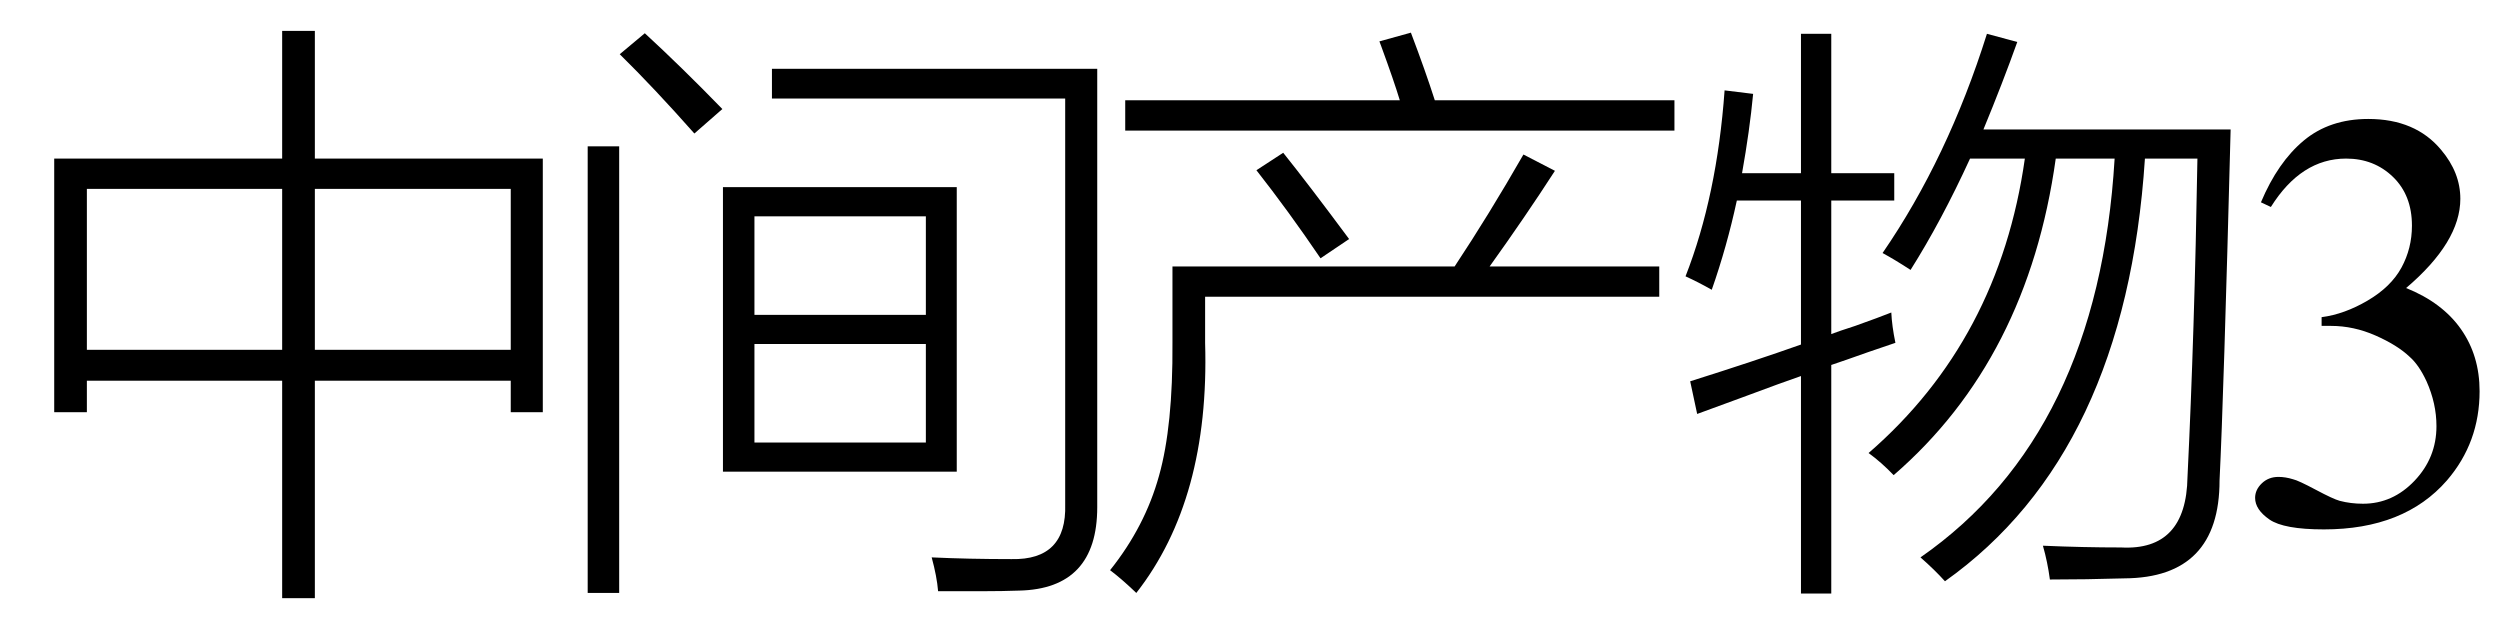
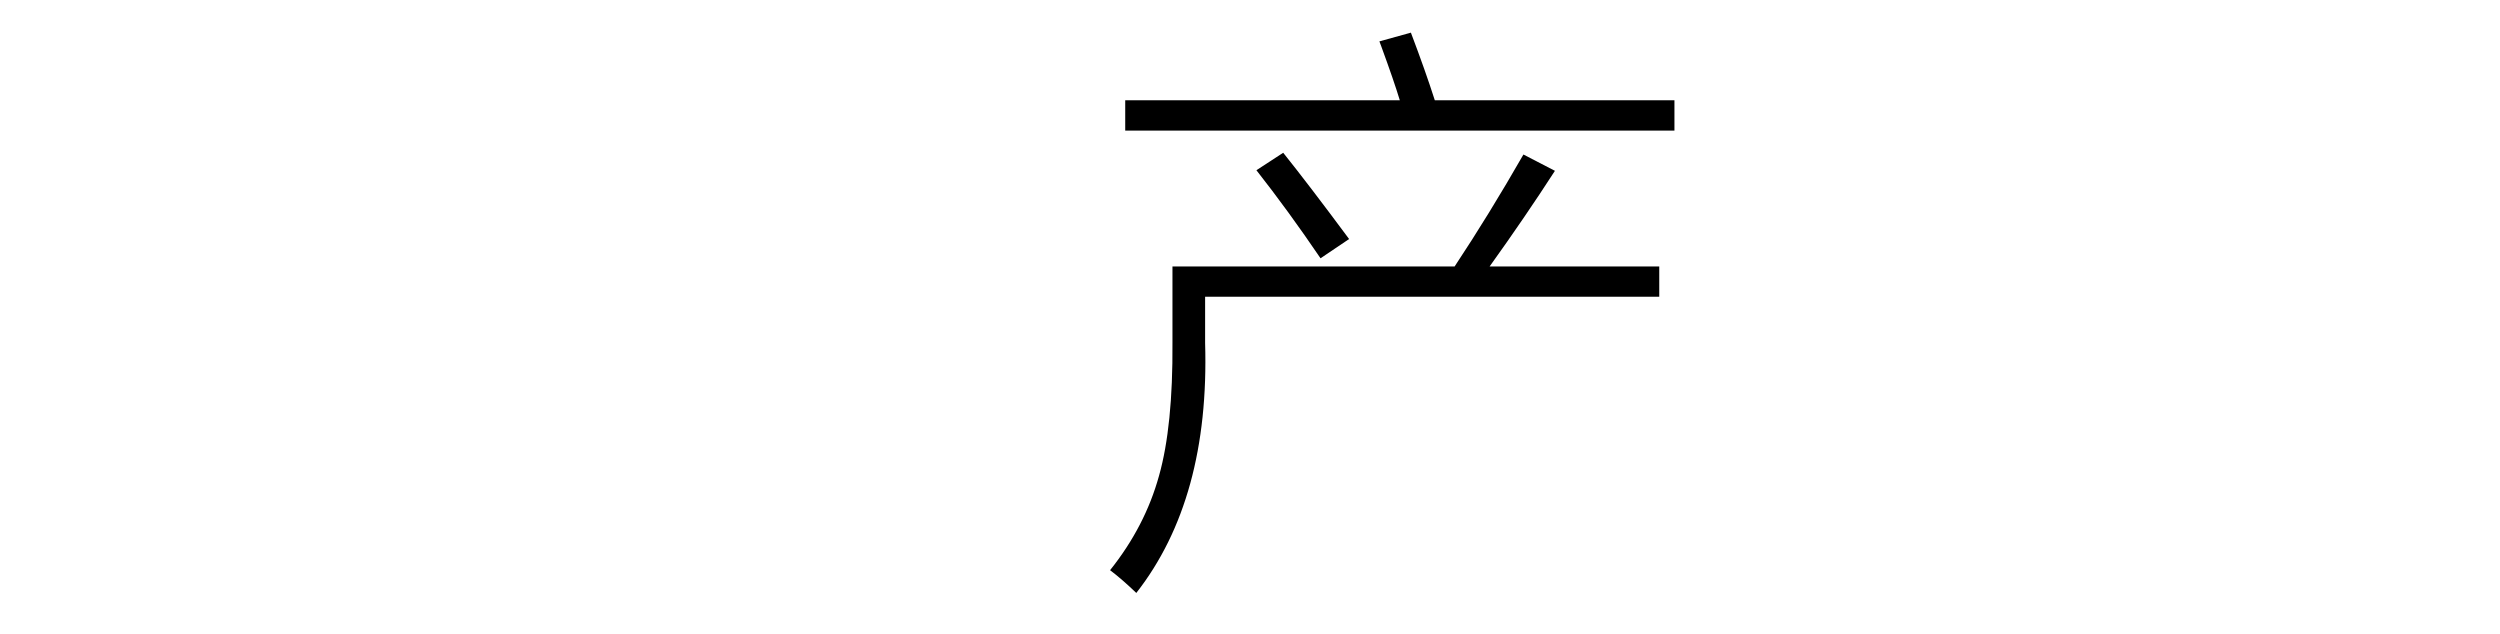
<svg xmlns="http://www.w3.org/2000/svg" stroke-dasharray="none" shape-rendering="auto" font-family="'Dialog'" width="67" text-rendering="auto" fill-opacity="1" contentScriptType="text/ecmascript" color-interpolation="auto" color-rendering="auto" preserveAspectRatio="xMidYMid meet" font-size="12" fill="black" stroke="black" image-rendering="auto" stroke-miterlimit="10" zoomAndPan="magnify" version="1.0" stroke-linecap="square" stroke-linejoin="miter" contentStyleType="text/css" font-style="normal" height="17" stroke-width="1" stroke-dashoffset="0" font-weight="normal" stroke-opacity="1">
  <defs id="genericDefs" />
  <g>
    <g text-rendering="optimizeLegibility" transform="translate(0,14)" color-rendering="optimizeQuality" color-interpolation="linearRGB" image-rendering="optimizeQuality">
-       <path d="M1.453 -9.75 L7.562 -9.75 L7.562 -13.172 L8.438 -13.172 L8.438 -9.75 L14.547 -9.75 L14.547 -2.953 L13.688 -2.953 L13.688 -3.797 L8.438 -3.797 L8.438 2.031 L7.562 2.031 L7.562 -3.797 L2.328 -3.797 L2.328 -2.953 L1.453 -2.953 L1.453 -9.75 ZM13.688 -8.938 L8.438 -8.938 L8.438 -4.625 L13.688 -4.625 L13.688 -8.938 ZM2.328 -8.938 L2.328 -4.625 L7.562 -4.625 L7.562 -8.938 L2.328 -8.938 Z" stroke="none" />
-     </g>
+       </g>
    <g text-rendering="optimizeLegibility" transform="translate(14.547,14)" color-rendering="optimizeQuality" color-interpolation="linearRGB" image-rendering="optimizeQuality">
-       <path d="M4.828 -8.984 L11.094 -8.984 L11.094 -1.359 L4.828 -1.359 L4.828 -8.984 ZM6.141 -11.359 L6.141 -12.156 L14.859 -12.156 L14.859 -0.406 Q14.859 1.781 12.766 1.828 Q12.312 1.844 11.828 1.844 Q11.594 1.844 11.312 1.844 Q11.078 1.844 10.594 1.844 Q10.562 1.453 10.422 0.938 Q11.406 0.984 12.562 0.984 Q14.047 1.016 14 -0.484 L14 -11.359 L6.141 -11.359 ZM5.672 -4.781 L5.672 -2.141 L10.266 -2.141 L10.266 -4.781 L5.672 -4.781 ZM5.672 -8.203 L5.672 -5.562 L10.266 -5.562 L10.266 -8.203 L5.672 -8.203 ZM1.203 -10.078 L2.047 -10.078 L2.047 1.891 L1.203 1.891 L1.203 -10.078 ZM2.062 -12.547 L2.734 -13.109 Q3.734 -12.188 4.812 -11.078 L4.062 -10.422 Q2.984 -11.641 2.062 -12.547 Z" stroke="none" />
-     </g>
+       </g>
    <g text-rendering="optimizeLegibility" transform="translate(29.406,14)" color-rendering="optimizeQuality" color-interpolation="linearRGB" image-rendering="optimizeQuality">
      <path d="M2.016 -6.859 L9.578 -6.859 Q10.5 -8.25 11.422 -9.859 L12.266 -9.422 Q11.469 -8.188 10.516 -6.859 L15.062 -6.859 L15.062 -6.047 L2.891 -6.047 L2.891 -4.812 Q3.016 -0.625 1.047 1.891 Q0.656 1.516 0.344 1.281 Q1.281 0.109 1.656 -1.25 Q2.031 -2.578 2.016 -4.812 L2.016 -6.859 ZM7.562 -12.891 L8.406 -13.125 Q8.797 -12.094 9.047 -11.312 L15.469 -11.312 L15.469 -10.5 L0.75 -10.5 L0.75 -11.312 L8.109 -11.312 Q7.953 -11.828 7.609 -12.766 Q7.578 -12.844 7.562 -12.891 ZM4.266 -9.438 L4.984 -9.906 Q5.672 -9.047 6.75 -7.594 L5.984 -7.078 Q5.125 -8.344 4.266 -9.438 Z" stroke="none" />
    </g>
    <g text-rendering="optimizeLegibility" transform="translate(44.875,14)" color-rendering="optimizeQuality" color-interpolation="linearRGB" image-rendering="optimizeQuality">
-       <path d="M5.578 -7.219 Q7.328 -9.766 8.375 -13.094 L9.188 -12.875 Q8.797 -11.781 8.281 -10.531 L14.906 -10.531 Q14.719 -3.344 14.609 -1.125 Q14.609 1.484 12.062 1.5 Q11.031 1.531 10.062 1.531 Q10 1.062 9.875 0.625 Q10.953 0.672 11.969 0.672 Q13.719 0.766 13.75 -1.219 Q13.938 -5.078 14.016 -9.75 L12.609 -9.75 Q12.094 -1.859 7.25 1.578 Q6.969 1.266 6.594 0.938 Q11.359 -2.375 11.797 -9.75 L10.219 -9.75 Q9.469 -4.375 5.875 -1.266 Q5.547 -1.609 5.203 -1.859 Q8.703 -4.891 9.391 -9.75 L7.922 -9.75 Q7.156 -8.078 6.328 -6.766 Q5.922 -7.031 5.578 -7.219 ZM3.391 -13.094 L4.203 -13.094 L4.203 -9.359 L5.891 -9.359 L5.891 -8.625 L4.203 -8.625 L4.203 -5.047 Q4.406 -5.125 4.844 -5.266 Q5.5 -5.5 5.812 -5.625 Q5.828 -5.266 5.922 -4.812 Q5.688 -4.734 5.188 -4.562 Q4.531 -4.328 4.203 -4.219 L4.203 1.906 L3.391 1.906 L3.391 -3.922 Q2.891 -3.75 1.844 -3.359 Q1.031 -3.062 0.609 -2.906 L0.422 -3.781 Q2.156 -4.328 3.391 -4.766 L3.391 -8.625 L1.672 -8.625 Q1.406 -7.391 1 -6.234 Q0.641 -6.438 0.297 -6.594 Q1.141 -8.75 1.344 -11.578 L2.109 -11.484 Q2.016 -10.5 1.812 -9.359 L3.391 -9.359 L3.391 -13.094 Z" stroke="none" />
-     </g>
+       </g>
    <g text-rendering="optimizeLegibility" transform="translate(59.781,14)" color-rendering="optimizeQuality" color-interpolation="linearRGB" image-rendering="optimizeQuality">
-       <path d="M0.812 -8.578 Q1.266 -9.656 1.961 -10.234 Q2.656 -10.812 3.688 -10.812 Q4.953 -10.812 5.641 -9.984 Q6.156 -9.375 6.156 -8.672 Q6.156 -7.516 4.703 -6.281 Q5.672 -5.891 6.172 -5.18 Q6.672 -4.469 6.672 -3.516 Q6.672 -2.141 5.797 -1.125 Q4.656 0.188 2.5 0.188 Q1.422 0.188 1.039 -0.078 Q0.656 -0.344 0.656 -0.656 Q0.656 -0.875 0.836 -1.047 Q1.016 -1.219 1.281 -1.219 Q1.469 -1.219 1.672 -1.156 Q1.812 -1.125 2.281 -0.875 Q2.75 -0.625 2.922 -0.578 Q3.219 -0.5 3.547 -0.5 Q4.344 -0.5 4.93 -1.117 Q5.516 -1.734 5.516 -2.578 Q5.516 -3.188 5.25 -3.781 Q5.047 -4.219 4.797 -4.438 Q4.469 -4.75 3.883 -5.008 Q3.297 -5.266 2.688 -5.266 L2.438 -5.266 L2.438 -5.5 Q3.047 -5.578 3.672 -5.945 Q4.297 -6.312 4.578 -6.828 Q4.859 -7.344 4.859 -7.953 Q4.859 -8.766 4.352 -9.258 Q3.844 -9.75 3.094 -9.75 Q1.891 -9.75 1.078 -8.453 L0.812 -8.578 Z" stroke="none" />
-     </g>
+       </g>
  </g>
</svg>